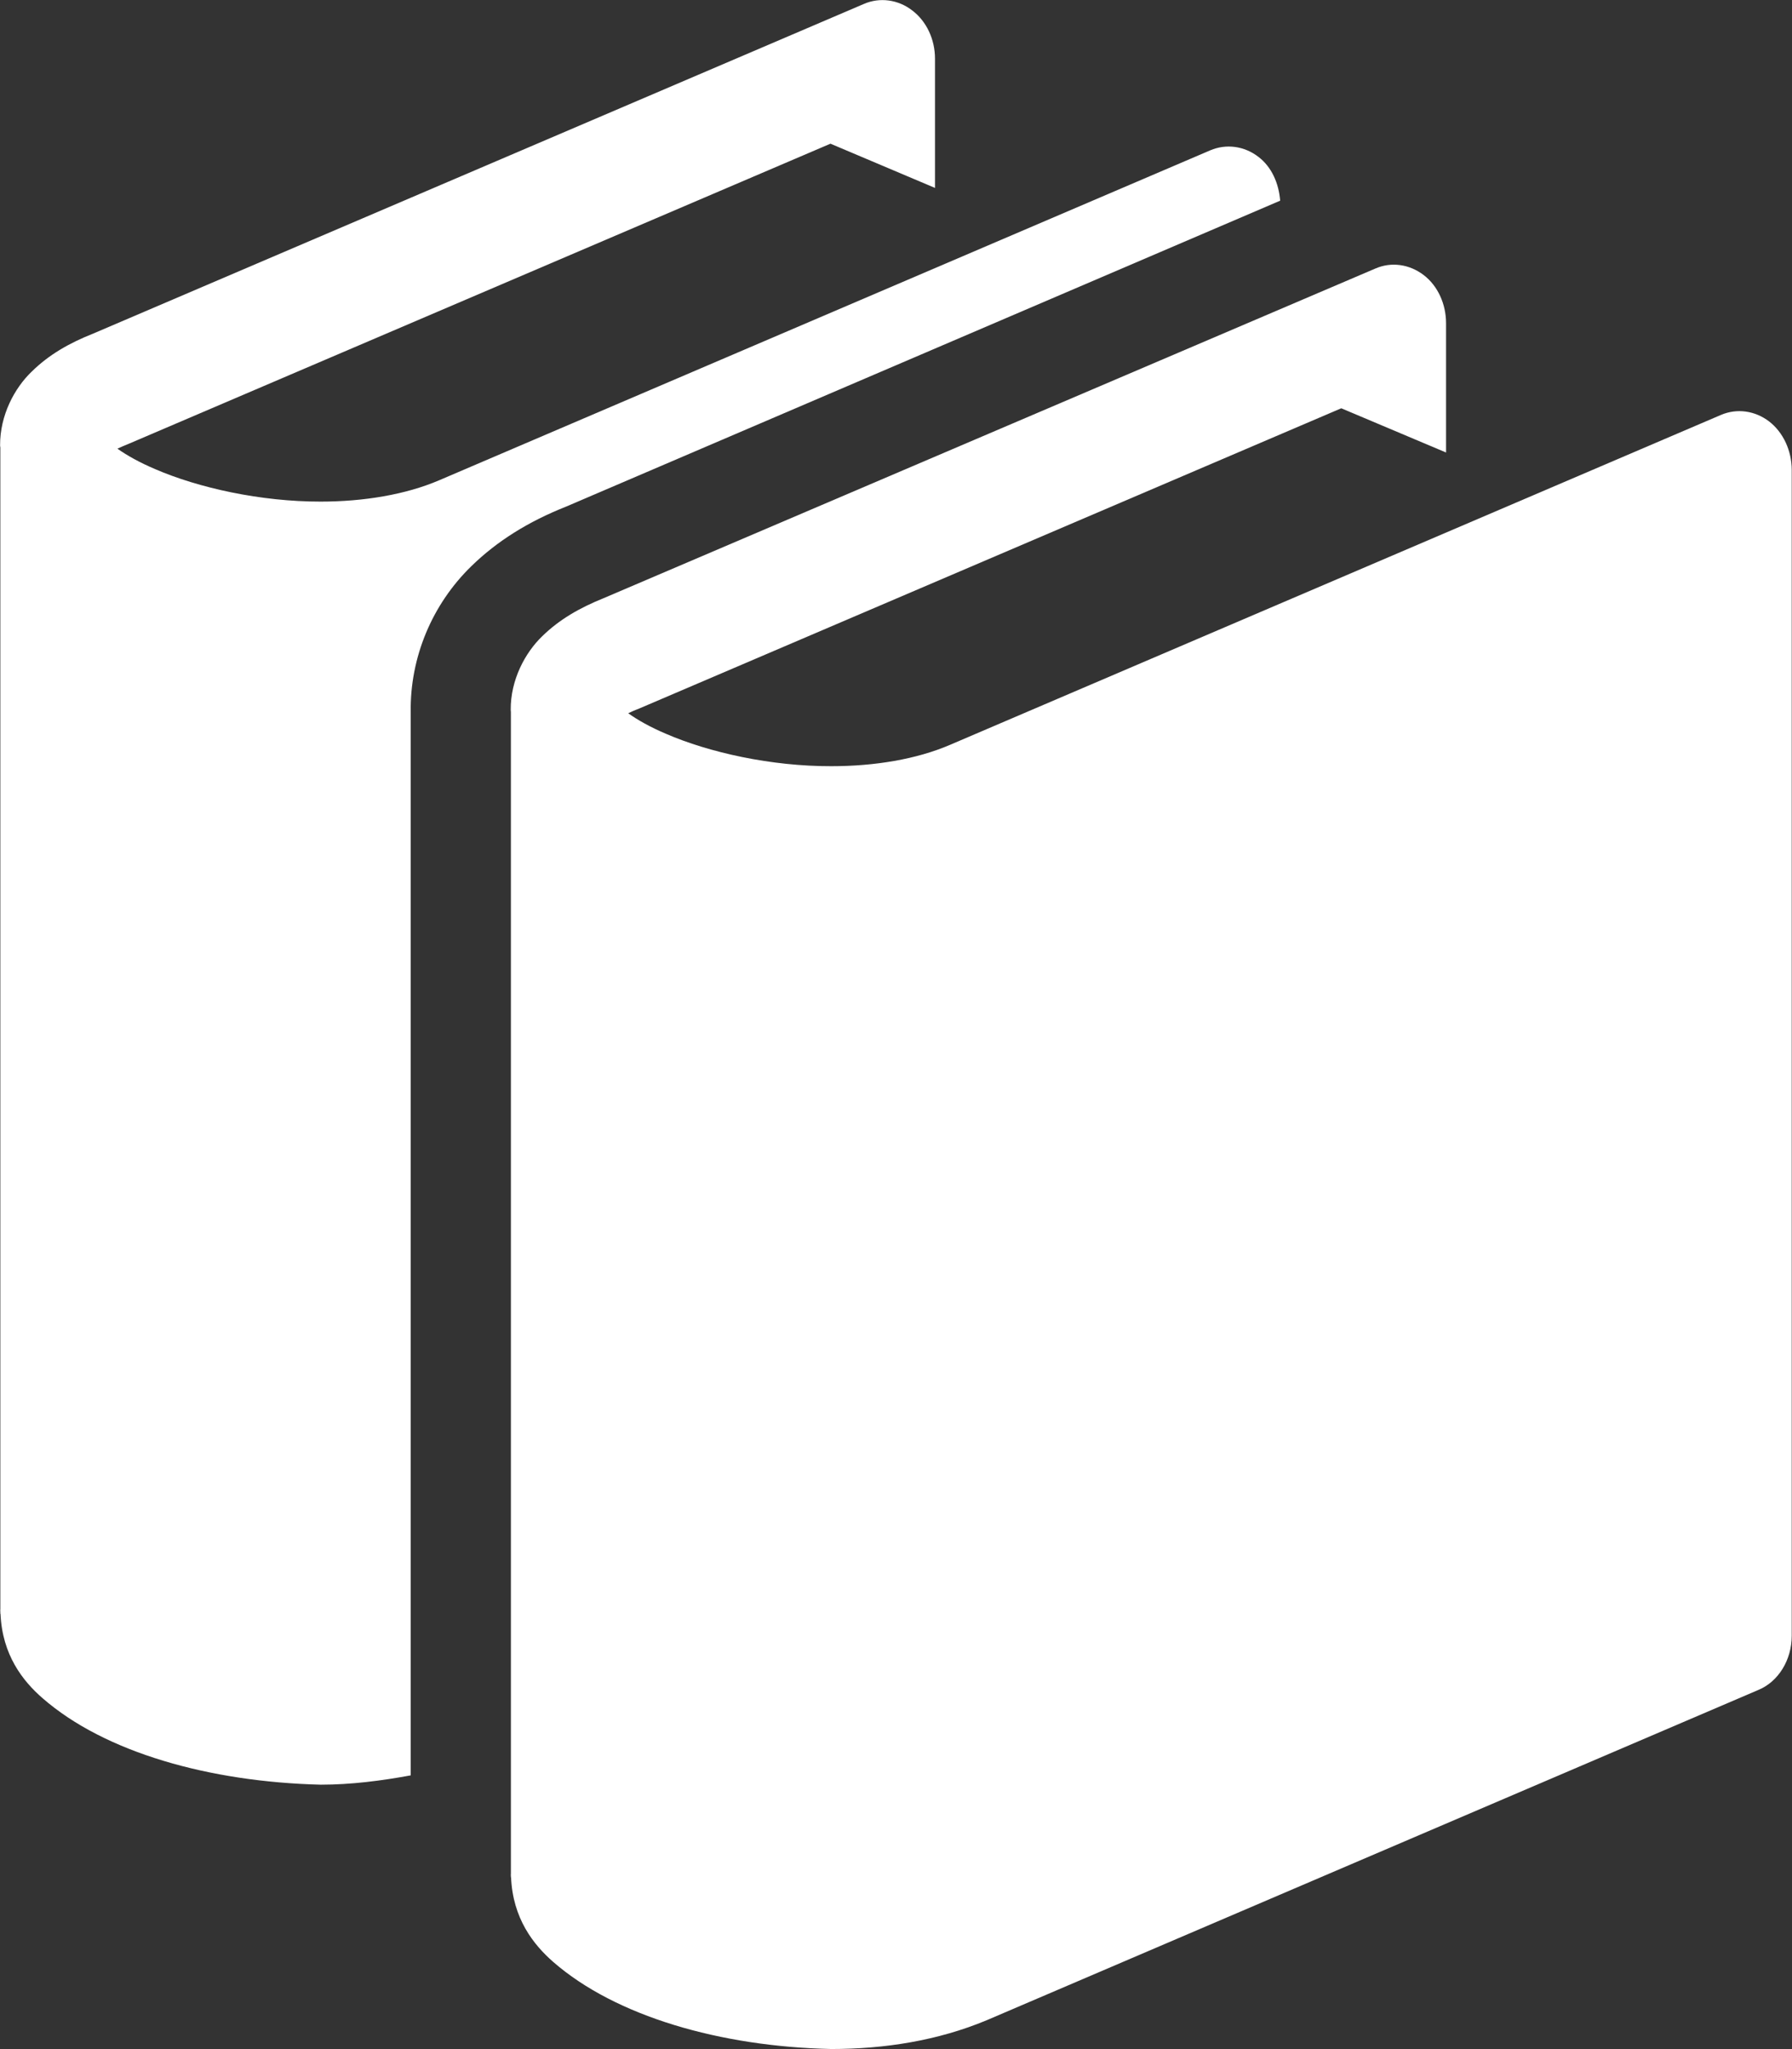
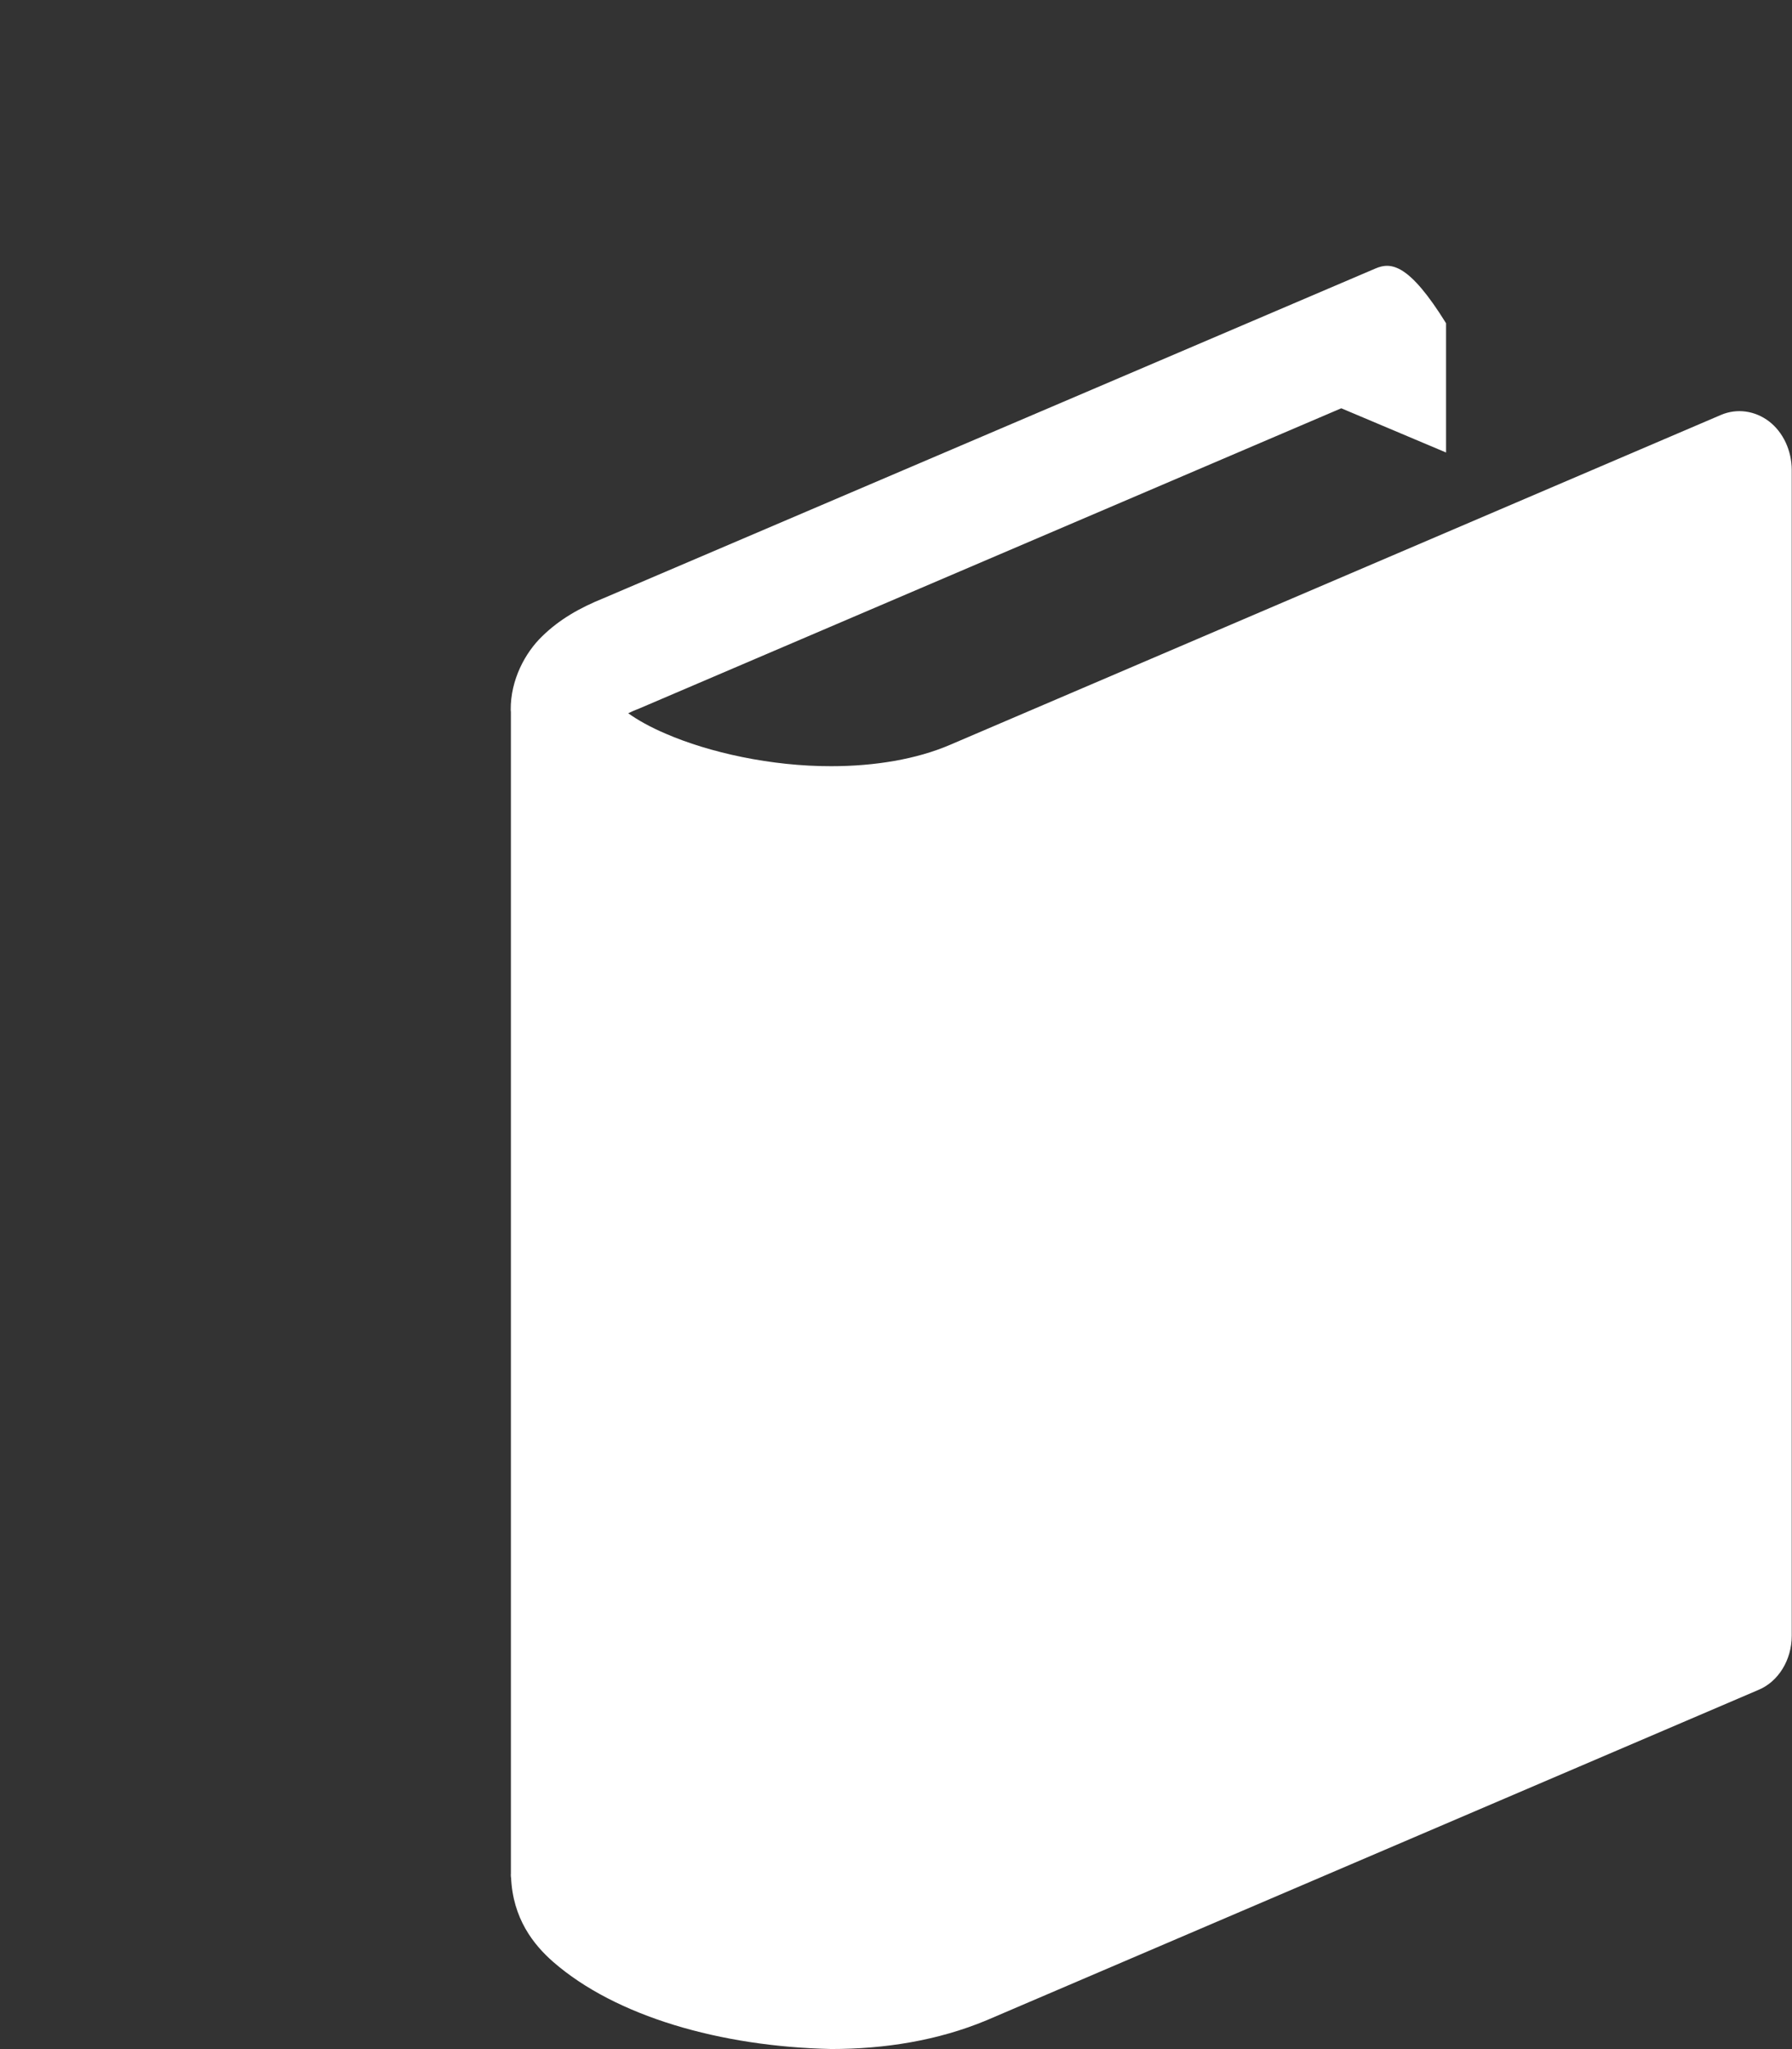
<svg xmlns="http://www.w3.org/2000/svg" width="21" height="24" viewBox="0 0 21 24" fill="none">
  <rect x="0" y="0" width="21" height="24" fill="#333333" stroke="none" />
  <g clip-path="url(#clip0_712_389)">
-     <path d="M20.733 4.937C20.566 4.809 20.354 4.78 20.167 4.86L11.133 8.724C10.74 8.893 10.248 8.974 9.743 8.974C9.039 8.976 8.31 8.814 7.803 8.594C7.621 8.517 7.469 8.431 7.362 8.354C7.401 8.335 7.446 8.315 7.499 8.295L15.718 4.782L16.946 5.3V3.786C16.946 3.561 16.849 3.347 16.683 3.221C16.516 3.094 16.304 3.064 16.118 3.145L7.074 7.006C6.796 7.118 6.556 7.254 6.353 7.453C6.154 7.645 5.982 7.963 5.985 8.315C5.985 8.325 5.987 8.34 5.987 8.34V21.944C5.987 21.949 5.986 21.956 5.986 21.962C5.986 21.966 5.987 21.968 5.987 21.973V21.987H5.989C6.009 22.47 6.251 22.776 6.483 22.979C7.213 23.615 8.44 23.971 9.742 23.999C10.359 23.999 10.986 23.903 11.565 23.661L20.602 19.795C20.841 19.698 20.997 19.441 20.997 19.159V5.503C20.996 5.278 20.898 5.065 20.733 4.937" fill="white" />
-     <path d="M15.002 2.351C14.986 2.147 14.902 1.955 14.748 1.838C14.583 1.71 14.37 1.681 14.182 1.761L5.147 5.625C4.755 5.793 4.262 5.875 3.758 5.875C3.054 5.876 2.325 5.714 1.817 5.494C1.637 5.418 1.484 5.332 1.376 5.255C1.416 5.236 1.462 5.217 1.513 5.196L9.732 1.683L10.957 2.201V0.687C10.957 0.462 10.858 0.249 10.691 0.123C10.527 -0.005 10.31 -0.035 10.124 0.046L1.09 3.908C0.812 4.018 0.573 4.154 0.37 4.354C0.17 4.546 -0.001 4.864 0.001 5.217C0.001 5.227 0.004 5.241 0.004 5.241V18.845C0.004 18.851 0.003 18.858 0.003 18.863C0.003 18.867 0.004 18.869 0.004 18.883V18.901H0.006C0.026 19.384 0.268 19.69 0.5 19.891C1.229 20.526 2.457 20.871 3.759 20.903C4.111 20.903 4.464 20.858 4.813 20.794V8.344C4.803 7.698 5.065 7.077 5.525 6.63C5.824 6.339 6.188 6.11 6.638 5.932L15.003 2.35" fill="white" />
+     <path d="M20.733 4.937C20.566 4.809 20.354 4.78 20.167 4.86L11.133 8.724C10.74 8.893 10.248 8.974 9.743 8.974C9.039 8.976 8.31 8.814 7.803 8.594C7.621 8.517 7.469 8.431 7.362 8.354C7.401 8.335 7.446 8.315 7.499 8.295L15.718 4.782L16.946 5.3V3.786C16.516 3.094 16.304 3.064 16.118 3.145L7.074 7.006C6.796 7.118 6.556 7.254 6.353 7.453C6.154 7.645 5.982 7.963 5.985 8.315C5.985 8.325 5.987 8.34 5.987 8.34V21.944C5.987 21.949 5.986 21.956 5.986 21.962C5.986 21.966 5.987 21.968 5.987 21.973V21.987H5.989C6.009 22.47 6.251 22.776 6.483 22.979C7.213 23.615 8.44 23.971 9.742 23.999C10.359 23.999 10.986 23.903 11.565 23.661L20.602 19.795C20.841 19.698 20.997 19.441 20.997 19.159V5.503C20.996 5.278 20.898 5.065 20.733 4.937" fill="white" />
  </g>
  <defs>
    <clipPath id="clip0_712_389">
      <rect width="21" height="24" fill="white" />
    </clipPath>
  </defs>
</svg>